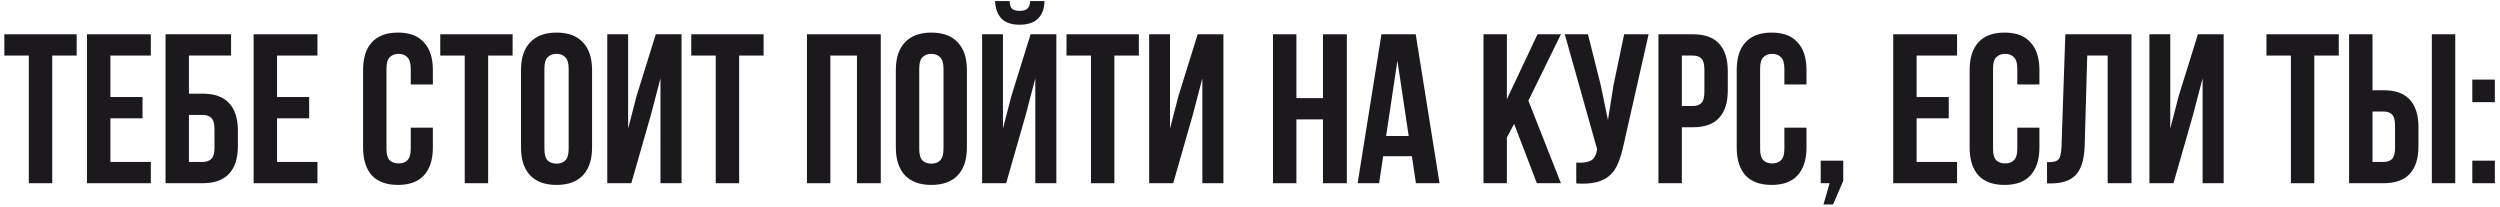
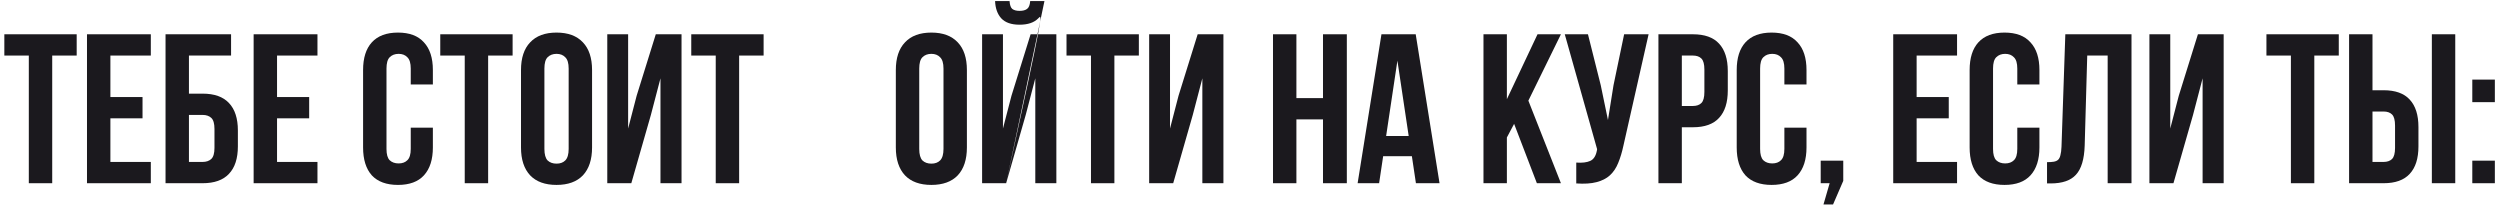
<svg xmlns="http://www.w3.org/2000/svg" width="423" height="35" viewBox="0 0 423 35" fill="none">
  <path d="M0.735 5.8H12.975V9.4H8.835V31H4.875V9.4H0.735V5.8Z" fill="#1B191E" />
  <path d="M18.679 16.42H24.115V20.02H18.679V27.4H25.519V31H14.719V5.8H25.519V9.4H18.679V16.42Z" fill="#1B191E" />
  <path d="M28.009 31V5.8H39.097V9.4H31.969V15.844H34.273C36.265 15.844 37.753 16.372 38.737 17.428C39.745 18.484 40.249 20.032 40.249 22.072V24.772C40.249 26.812 39.745 28.36 38.737 29.416C37.753 30.472 36.265 31 34.273 31H28.009ZM34.273 27.4C34.897 27.4 35.389 27.232 35.749 26.896C36.109 26.56 36.289 25.936 36.289 25.024V21.82C36.289 20.908 36.109 20.284 35.749 19.948C35.389 19.612 34.897 19.444 34.273 19.444H31.969V27.4H34.273Z" fill="#1B191E" />
  <path d="M46.875 16.42H52.311V20.02H46.875V27.4H53.715V31H42.915V5.8H53.715V9.4H46.875V16.42Z" fill="#1B191E" />
  <path d="M73.242 21.604V24.952C73.242 26.992 72.738 28.564 71.73 29.668C70.746 30.748 69.282 31.288 67.338 31.288C65.394 31.288 63.918 30.748 62.91 29.668C61.926 28.564 61.434 26.992 61.434 24.952V11.848C61.434 9.808 61.926 8.248 62.91 7.168C63.918 6.064 65.394 5.512 67.338 5.512C69.282 5.512 70.746 6.064 71.73 7.168C72.738 8.248 73.242 9.808 73.242 11.848V14.296H69.498V11.596C69.498 10.684 69.306 10.048 68.922 9.688C68.562 9.304 68.07 9.112 67.446 9.112C66.822 9.112 66.318 9.304 65.934 9.688C65.574 10.048 65.394 10.684 65.394 11.596V25.204C65.394 26.116 65.574 26.752 65.934 27.112C66.318 27.472 66.822 27.652 67.446 27.652C68.07 27.652 68.562 27.472 68.922 27.112C69.306 26.752 69.498 26.116 69.498 25.204V21.604H73.242Z" fill="#1B191E" />
  <path d="M74.493 5.8H86.733V9.4H82.593V31H78.633V9.4H74.493V5.8Z" fill="#1B191E" />
  <path d="M92.113 25.204C92.113 26.116 92.293 26.764 92.653 27.148C93.037 27.508 93.541 27.688 94.165 27.688C94.789 27.688 95.281 27.508 95.641 27.148C96.025 26.764 96.217 26.116 96.217 25.204V11.596C96.217 10.684 96.025 10.048 95.641 9.688C95.281 9.304 94.789 9.112 94.165 9.112C93.541 9.112 93.037 9.304 92.653 9.688C92.293 10.048 92.113 10.684 92.113 11.596V25.204ZM88.153 11.848C88.153 9.808 88.669 8.248 89.701 7.168C90.733 6.064 92.221 5.512 94.165 5.512C96.109 5.512 97.597 6.064 98.629 7.168C99.661 8.248 100.177 9.808 100.177 11.848V24.952C100.177 26.992 99.661 28.564 98.629 29.668C97.597 30.748 96.109 31.288 94.165 31.288C92.221 31.288 90.733 30.748 89.701 29.668C88.669 28.564 88.153 26.992 88.153 24.952V11.848Z" fill="#1B191E" />
  <path d="M106.819 31H102.751V5.8H106.279V21.748L107.719 16.204L110.959 5.8H115.315V31H111.751V13.252L110.131 19.444L106.819 31Z" fill="#1B191E" />
  <path d="M116.962 5.8H129.202V9.4H125.062V31H121.102V9.4H116.962V5.8Z" fill="#1B191E" />
-   <path d="M140.496 31H136.536V5.8H149.028V31H144.996V9.4H140.496V31Z" fill="#1B191E" />
  <path d="M155.535 25.204C155.535 26.116 155.715 26.764 156.075 27.148C156.459 27.508 156.963 27.688 157.587 27.688C158.211 27.688 158.703 27.508 159.063 27.148C159.447 26.764 159.639 26.116 159.639 25.204V11.596C159.639 10.684 159.447 10.048 159.063 9.688C158.703 9.304 158.211 9.112 157.587 9.112C156.963 9.112 156.459 9.304 156.075 9.688C155.715 10.048 155.535 10.684 155.535 11.596V25.204ZM151.575 11.848C151.575 9.808 152.091 8.248 153.123 7.168C154.155 6.064 155.643 5.512 157.587 5.512C159.531 5.512 161.019 6.064 162.051 7.168C163.083 8.248 163.599 9.808 163.599 11.848V24.952C163.599 26.992 163.083 28.564 162.051 29.668C161.019 30.748 159.531 31.288 157.587 31.288C155.643 31.288 154.155 30.748 153.123 29.668C152.091 28.564 151.575 26.992 151.575 24.952V11.848Z" fill="#1B191E" />
-   <path d="M170.24 31H166.172V5.8H169.7V21.748L171.14 16.204L174.38 5.8H178.736V31H175.172V13.252L173.552 19.444L170.24 31ZM176.72 0.184C176.72 1.408 176.372 2.38 175.676 3.1C174.98 3.82 173.924 4.18 172.508 4.18C171.116 4.18 170.084 3.82 169.412 3.1C168.764 2.38 168.416 1.408 168.368 0.184H170.816C170.864 0.856 171.02 1.3 171.284 1.516C171.572 1.732 171.98 1.84 172.508 1.84C173.06 1.84 173.48 1.732 173.768 1.516C174.08 1.3 174.26 0.856 174.308 0.184H176.72Z" fill="#1B191E" />
+   <path d="M170.24 31H166.172V5.8H169.7V21.748L171.14 16.204L174.38 5.8H178.736V31H175.172V13.252L173.552 19.444L170.24 31ZC176.72 1.408 176.372 2.38 175.676 3.1C174.98 3.82 173.924 4.18 172.508 4.18C171.116 4.18 170.084 3.82 169.412 3.1C168.764 2.38 168.416 1.408 168.368 0.184H170.816C170.864 0.856 171.02 1.3 171.284 1.516C171.572 1.732 171.98 1.84 172.508 1.84C173.06 1.84 173.48 1.732 173.768 1.516C174.08 1.3 174.26 0.856 174.308 0.184H176.72Z" fill="#1B191E" />
  <path d="M180.454 5.8H192.694V9.4H188.554V31H184.594V9.4H180.454V5.8Z" fill="#1B191E" />
  <path d="M198.506 31H194.438V5.8H197.966V21.748L199.406 16.204L202.646 5.8H207.002V31H203.438V13.252L201.818 19.444L198.506 31Z" fill="#1B191E" />
  <path d="M219.351 31H215.391V5.8H219.351V16.6H223.851V5.8H227.883V31H223.851V20.2H219.351V31Z" fill="#1B191E" />
  <path d="M243.57 31H239.574L238.89 26.428H234.03L233.346 31H229.71L233.742 5.8H239.538L243.57 31ZM234.534 23.008H238.35L236.442 10.264L234.534 23.008Z" fill="#1B191E" />
  <path d="M256.188 20.956L254.964 23.26V31H251.004V5.8H254.964V16.78L260.148 5.8H264.108L258.6 17.032L264.108 31H260.04L256.188 20.956Z" fill="#1B191E" />
  <path d="M274.695 24.592C274.455 25.72 274.155 26.716 273.795 27.58C273.459 28.42 272.991 29.116 272.391 29.668C271.815 30.196 271.059 30.58 270.123 30.82C269.211 31.06 268.071 31.132 266.703 31.036V27.508C267.711 27.58 268.503 27.484 269.079 27.22C269.655 26.956 270.027 26.368 270.195 25.456L270.231 25.24L264.759 5.8H268.683L270.843 14.404L272.067 20.308L273.003 14.44L274.803 5.8H278.943L274.695 24.592Z" fill="#1B191E" />
  <path d="M286.438 5.8C288.43 5.8 289.906 6.328 290.866 7.384C291.85 8.44 292.342 9.988 292.342 12.028V15.304C292.342 17.344 291.85 18.892 290.866 19.948C289.906 21.004 288.43 21.532 286.438 21.532H284.566V31H280.606V5.8H286.438ZM284.566 9.4V17.932H286.438C287.062 17.932 287.542 17.764 287.878 17.428C288.214 17.092 288.382 16.468 288.382 15.556V11.776C288.382 10.864 288.214 10.24 287.878 9.904C287.542 9.568 287.062 9.4 286.438 9.4H284.566Z" fill="#1B191E" />
  <path d="M305.66 21.604V24.952C305.66 26.992 305.156 28.564 304.148 29.668C303.164 30.748 301.7 31.288 299.756 31.288C297.812 31.288 296.336 30.748 295.328 29.668C294.344 28.564 293.852 26.992 293.852 24.952V11.848C293.852 9.808 294.344 8.248 295.328 7.168C296.336 6.064 297.812 5.512 299.756 5.512C301.7 5.512 303.164 6.064 304.148 7.168C305.156 8.248 305.66 9.808 305.66 11.848V14.296H301.916V11.596C301.916 10.684 301.724 10.048 301.34 9.688C300.98 9.304 300.488 9.112 299.864 9.112C299.24 9.112 298.736 9.304 298.352 9.688C297.992 10.048 297.812 10.684 297.812 11.596V25.204C297.812 26.116 297.992 26.752 298.352 27.112C298.736 27.472 299.24 27.652 299.864 27.652C300.488 27.652 300.98 27.472 301.34 27.112C301.724 26.752 301.916 26.116 301.916 25.204V21.604H305.66Z" fill="#1B191E" />
  <path d="M308.063 31V27.184H311.879V30.604L310.151 34.6H308.531L309.575 31H308.063Z" fill="#1B191E" />
  <path d="M324.293 16.42H329.729V20.02H324.293V27.4H331.133V31H320.333V5.8H331.133V9.4H324.293V16.42Z" fill="#1B191E" />
  <path d="M345.07 21.604V24.952C345.07 26.992 344.566 28.564 343.558 29.668C342.574 30.748 341.11 31.288 339.166 31.288C337.222 31.288 335.746 30.748 334.738 29.668C333.754 28.564 333.262 26.992 333.262 24.952V11.848C333.262 9.808 333.754 8.248 334.738 7.168C335.746 6.064 337.222 5.512 339.166 5.512C341.11 5.512 342.574 6.064 343.558 7.168C344.566 8.248 345.07 9.808 345.07 11.848V14.296H341.326V11.596C341.326 10.684 341.134 10.048 340.75 9.688C340.39 9.304 339.898 9.112 339.274 9.112C338.65 9.112 338.146 9.304 337.762 9.688C337.402 10.048 337.222 10.684 337.222 11.596V25.204C337.222 26.116 337.402 26.752 337.762 27.112C338.146 27.472 338.65 27.652 339.274 27.652C339.898 27.652 340.39 27.472 340.75 27.112C341.134 26.752 341.326 26.116 341.326 25.204V21.604H345.07Z" fill="#1B191E" />
  <path d="M346.357 27.436C346.813 27.436 347.185 27.412 347.473 27.364C347.785 27.316 348.037 27.208 348.229 27.04C348.421 26.848 348.553 26.584 348.625 26.248C348.721 25.888 348.781 25.42 348.805 24.844L349.453 5.8H360.649V31H356.617V9.4H353.161L352.729 24.628C352.657 26.932 352.165 28.576 351.253 29.56C350.365 30.544 348.937 31.036 346.969 31.036H346.357V27.436Z" fill="#1B191E" />
  <path d="M367.748 31H363.68V5.8H367.208V21.748L368.648 16.204L371.888 5.8H376.244V31H372.68V13.252L371.06 19.444L367.748 31Z" fill="#1B191E" />
  <path d="M383.481 5.8H395.721V9.4H391.581V31H387.621V9.4H383.481V5.8Z" fill="#1B191E" />
  <path d="M397.465 31V5.8H401.425V15.268H403.297C405.289 15.268 406.765 15.796 407.725 16.852C408.709 17.908 409.201 19.456 409.201 21.496V24.772C409.201 26.812 408.709 28.36 407.725 29.416C406.765 30.472 405.289 31 403.297 31H397.465ZM403.297 27.4C403.921 27.4 404.401 27.232 404.737 26.896C405.073 26.56 405.241 25.936 405.241 25.024V21.244C405.241 20.332 405.073 19.708 404.737 19.372C404.401 19.036 403.921 18.868 403.297 18.868H401.425V27.4H403.297ZM411.469 31V5.8H415.429V31H411.469Z" fill="#1B191E" />
  <path d="M422.129 27.184V31H418.313V27.184H422.129ZM422.129 13.468V17.284H418.313V13.468H422.129Z" fill="#1B191E" />
</svg>